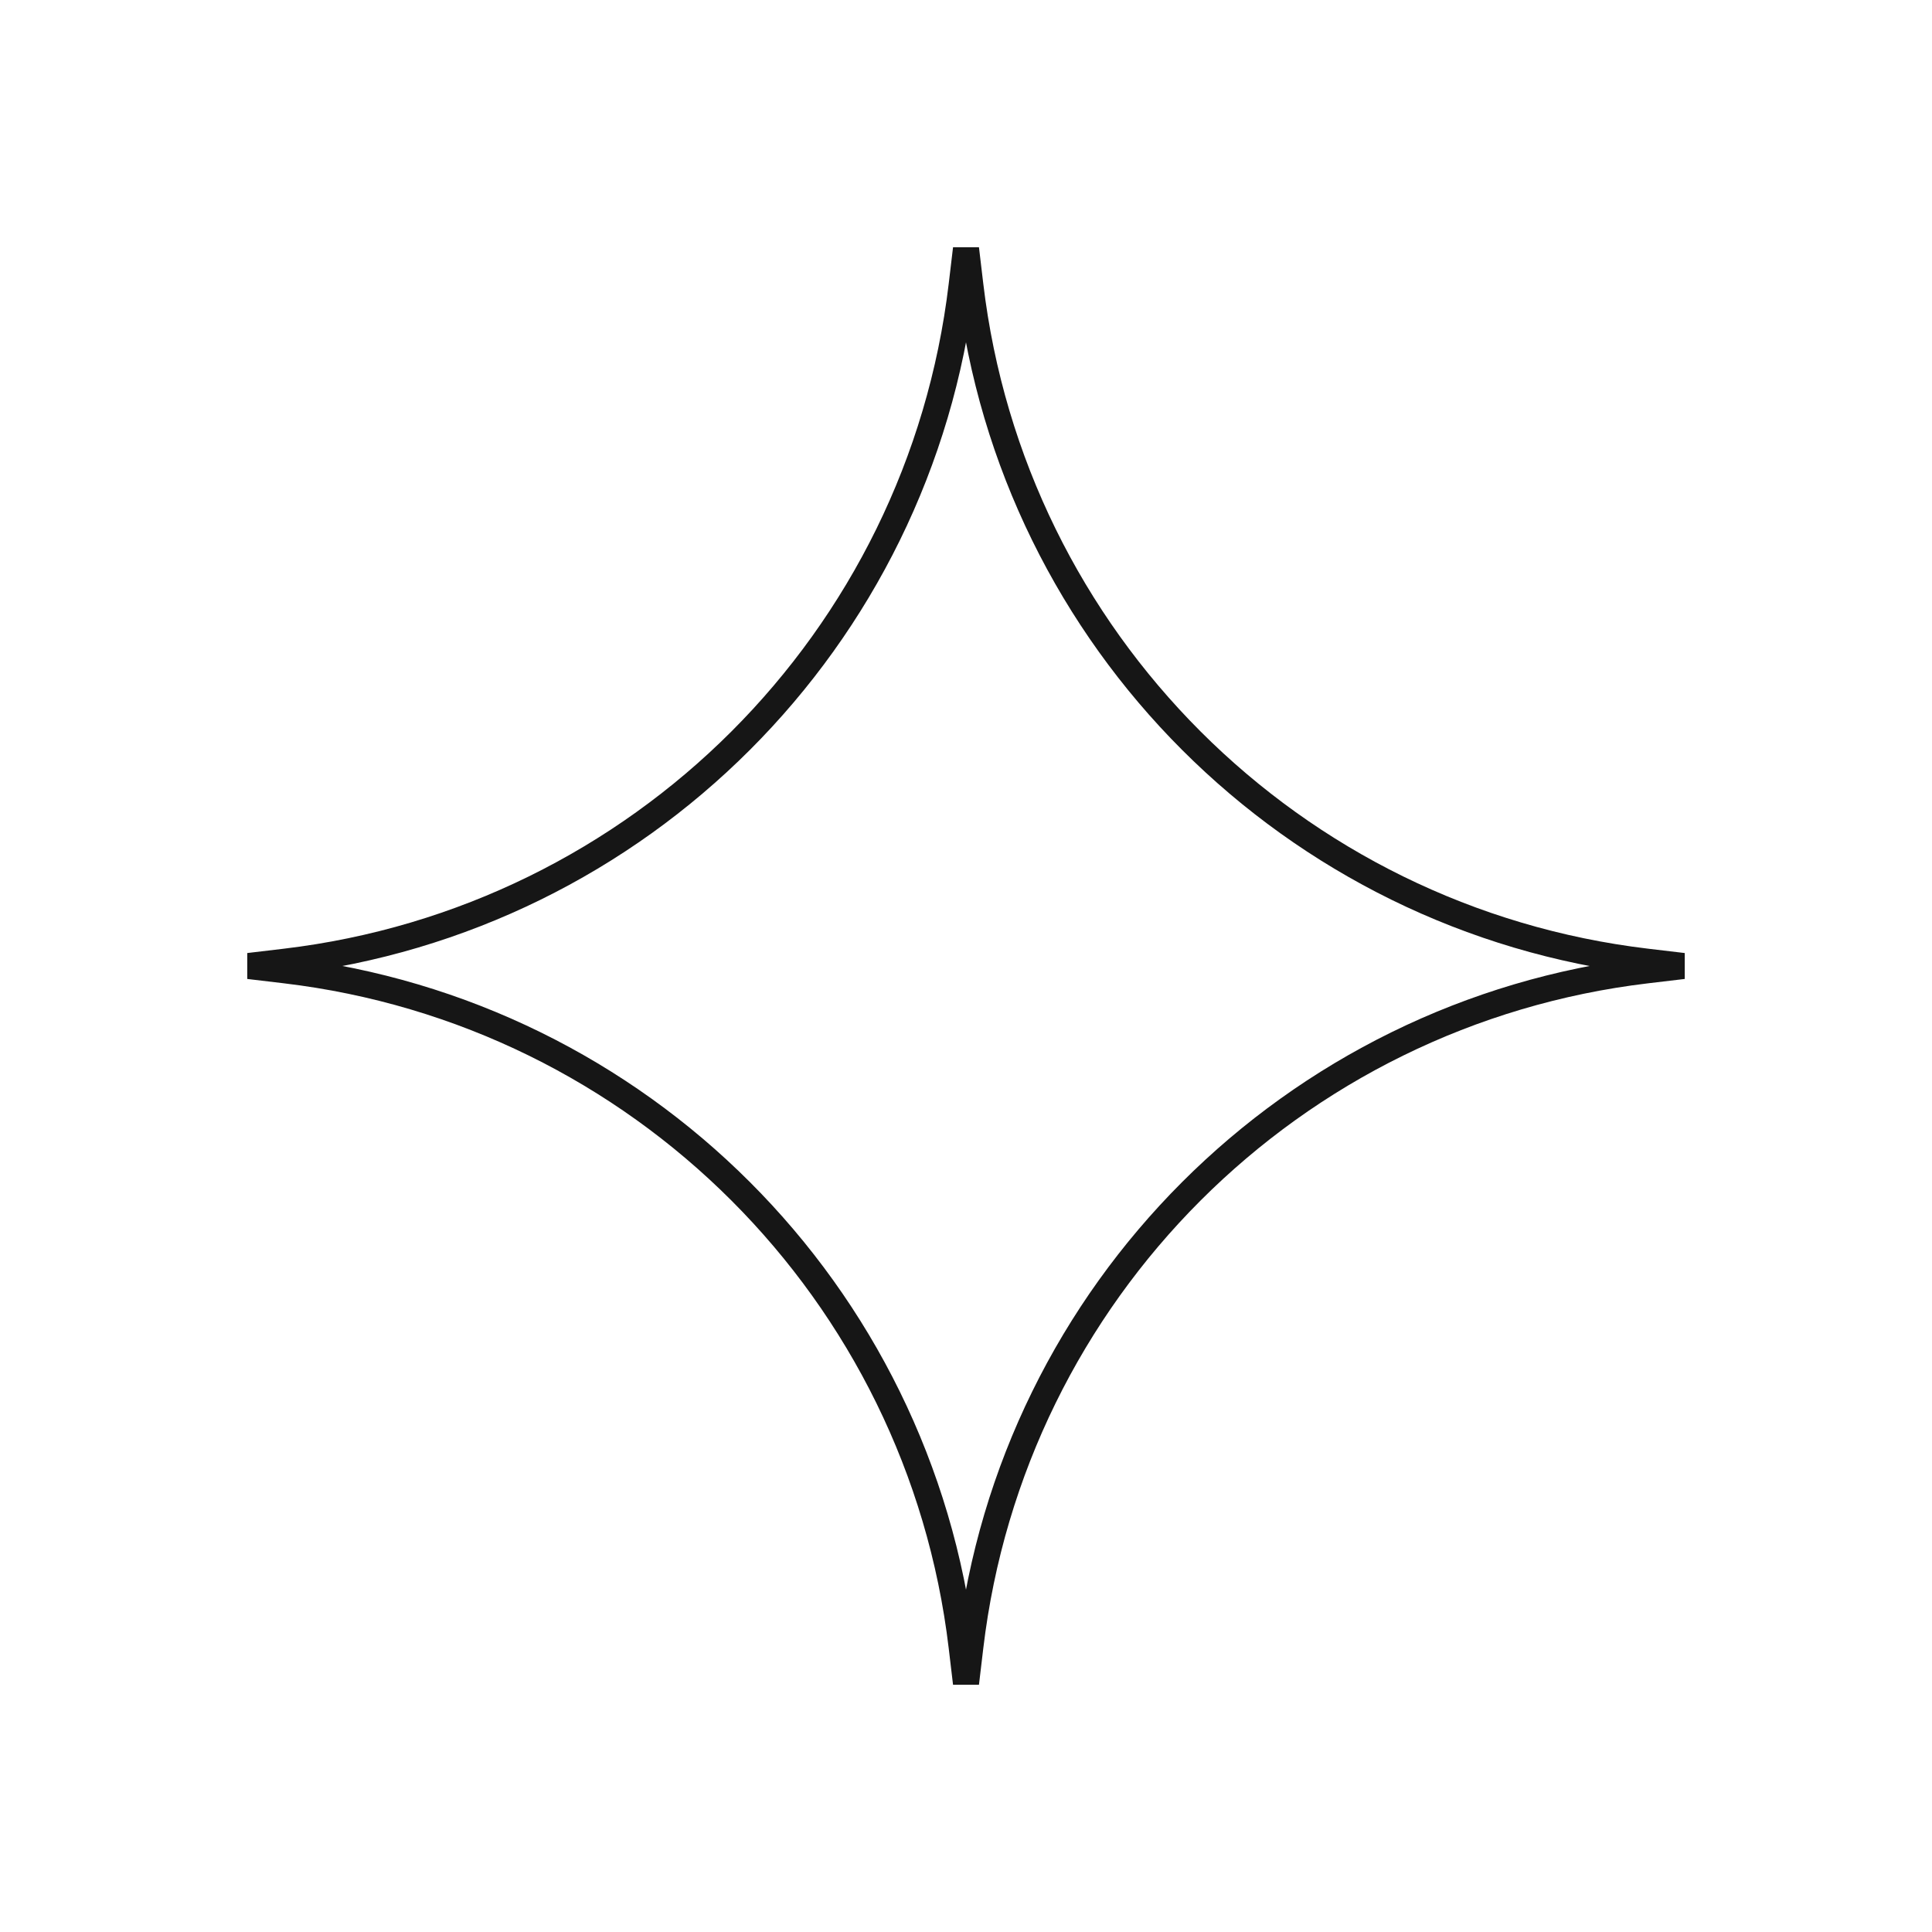
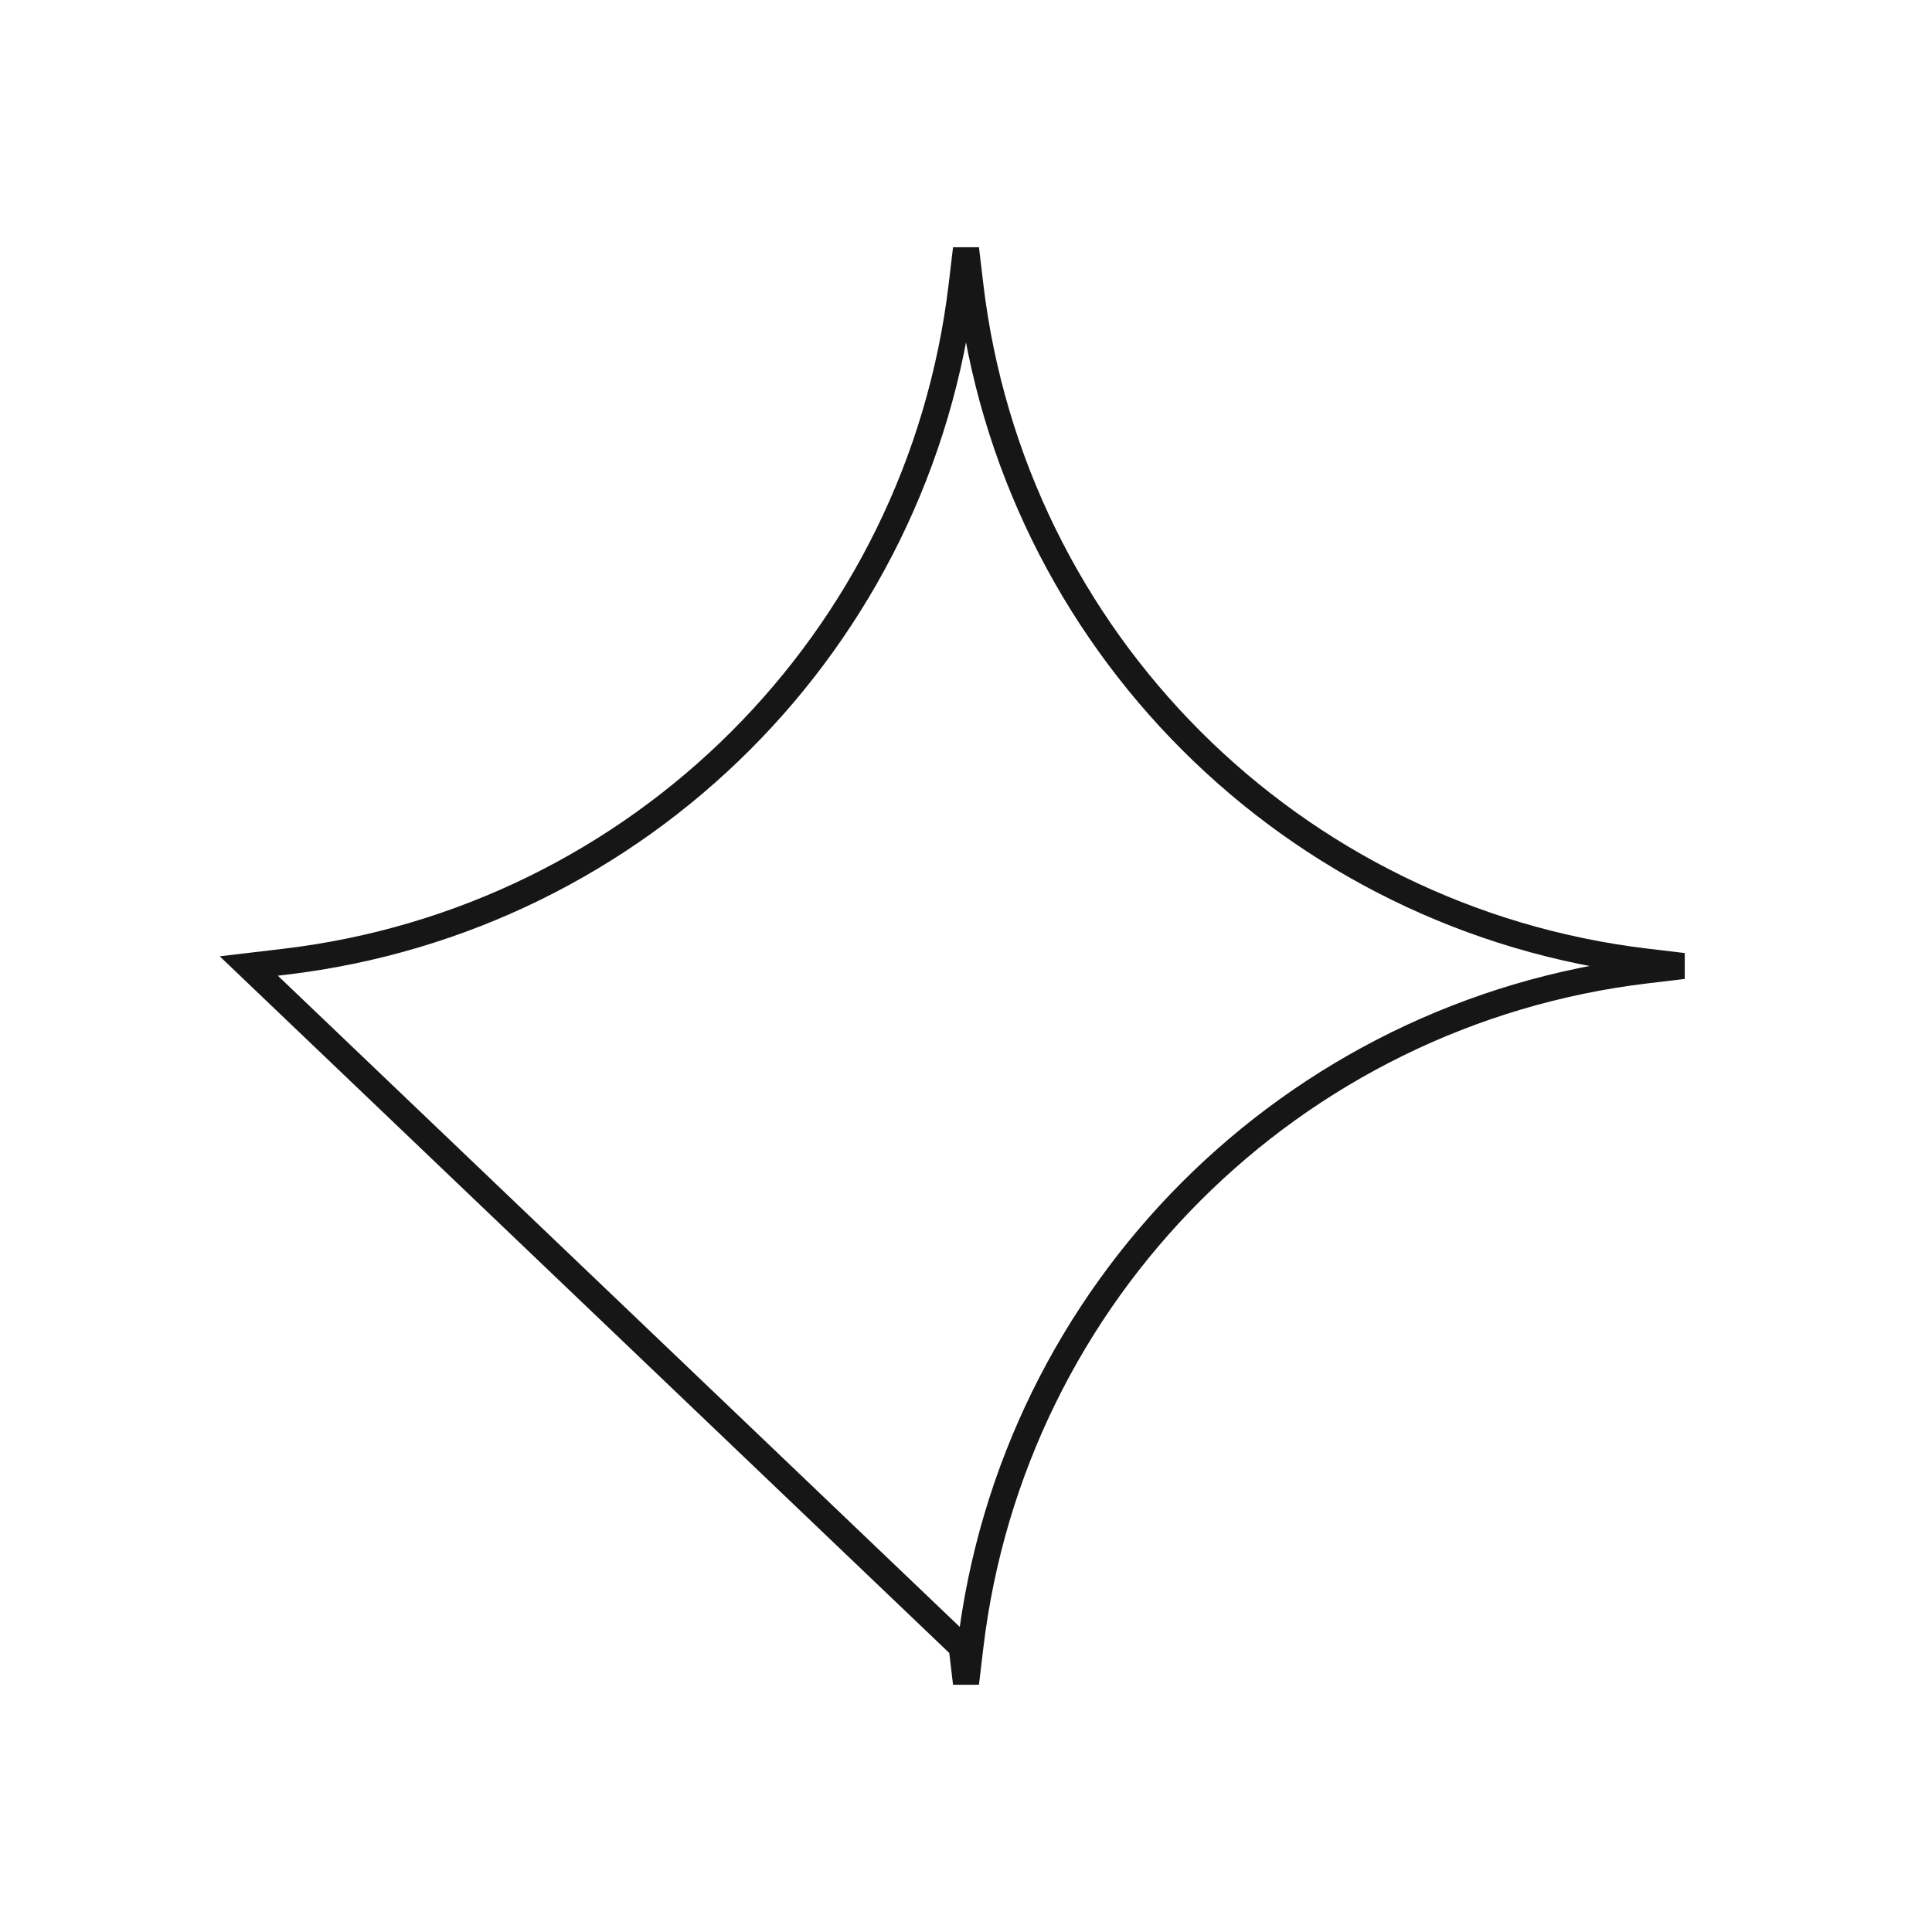
<svg xmlns="http://www.w3.org/2000/svg" width="148" height="148" viewBox="0 0 148 148" fill="none">
-   <path d="M126.152 73.669L128.941 74L126.152 74.331C98.979 77.555 77.555 98.979 74.331 126.152L74 128.941L73.669 126.152C70.445 98.979 49.021 77.555 21.848 74.331L19.059 74L21.848 73.669C49.021 70.445 70.445 49.021 73.669 21.848L74 19.059L74.331 21.848C77.555 49.021 98.979 70.445 126.152 73.669Z" stroke="#161616" stroke-width="2" />
+   <path d="M126.152 73.669L128.941 74L126.152 74.331C98.979 77.555 77.555 98.979 74.331 126.152L74 128.941L73.669 126.152L19.059 74L21.848 73.669C49.021 70.445 70.445 49.021 73.669 21.848L74 19.059L74.331 21.848C77.555 49.021 98.979 70.445 126.152 73.669Z" stroke="#161616" stroke-width="2" />
</svg>